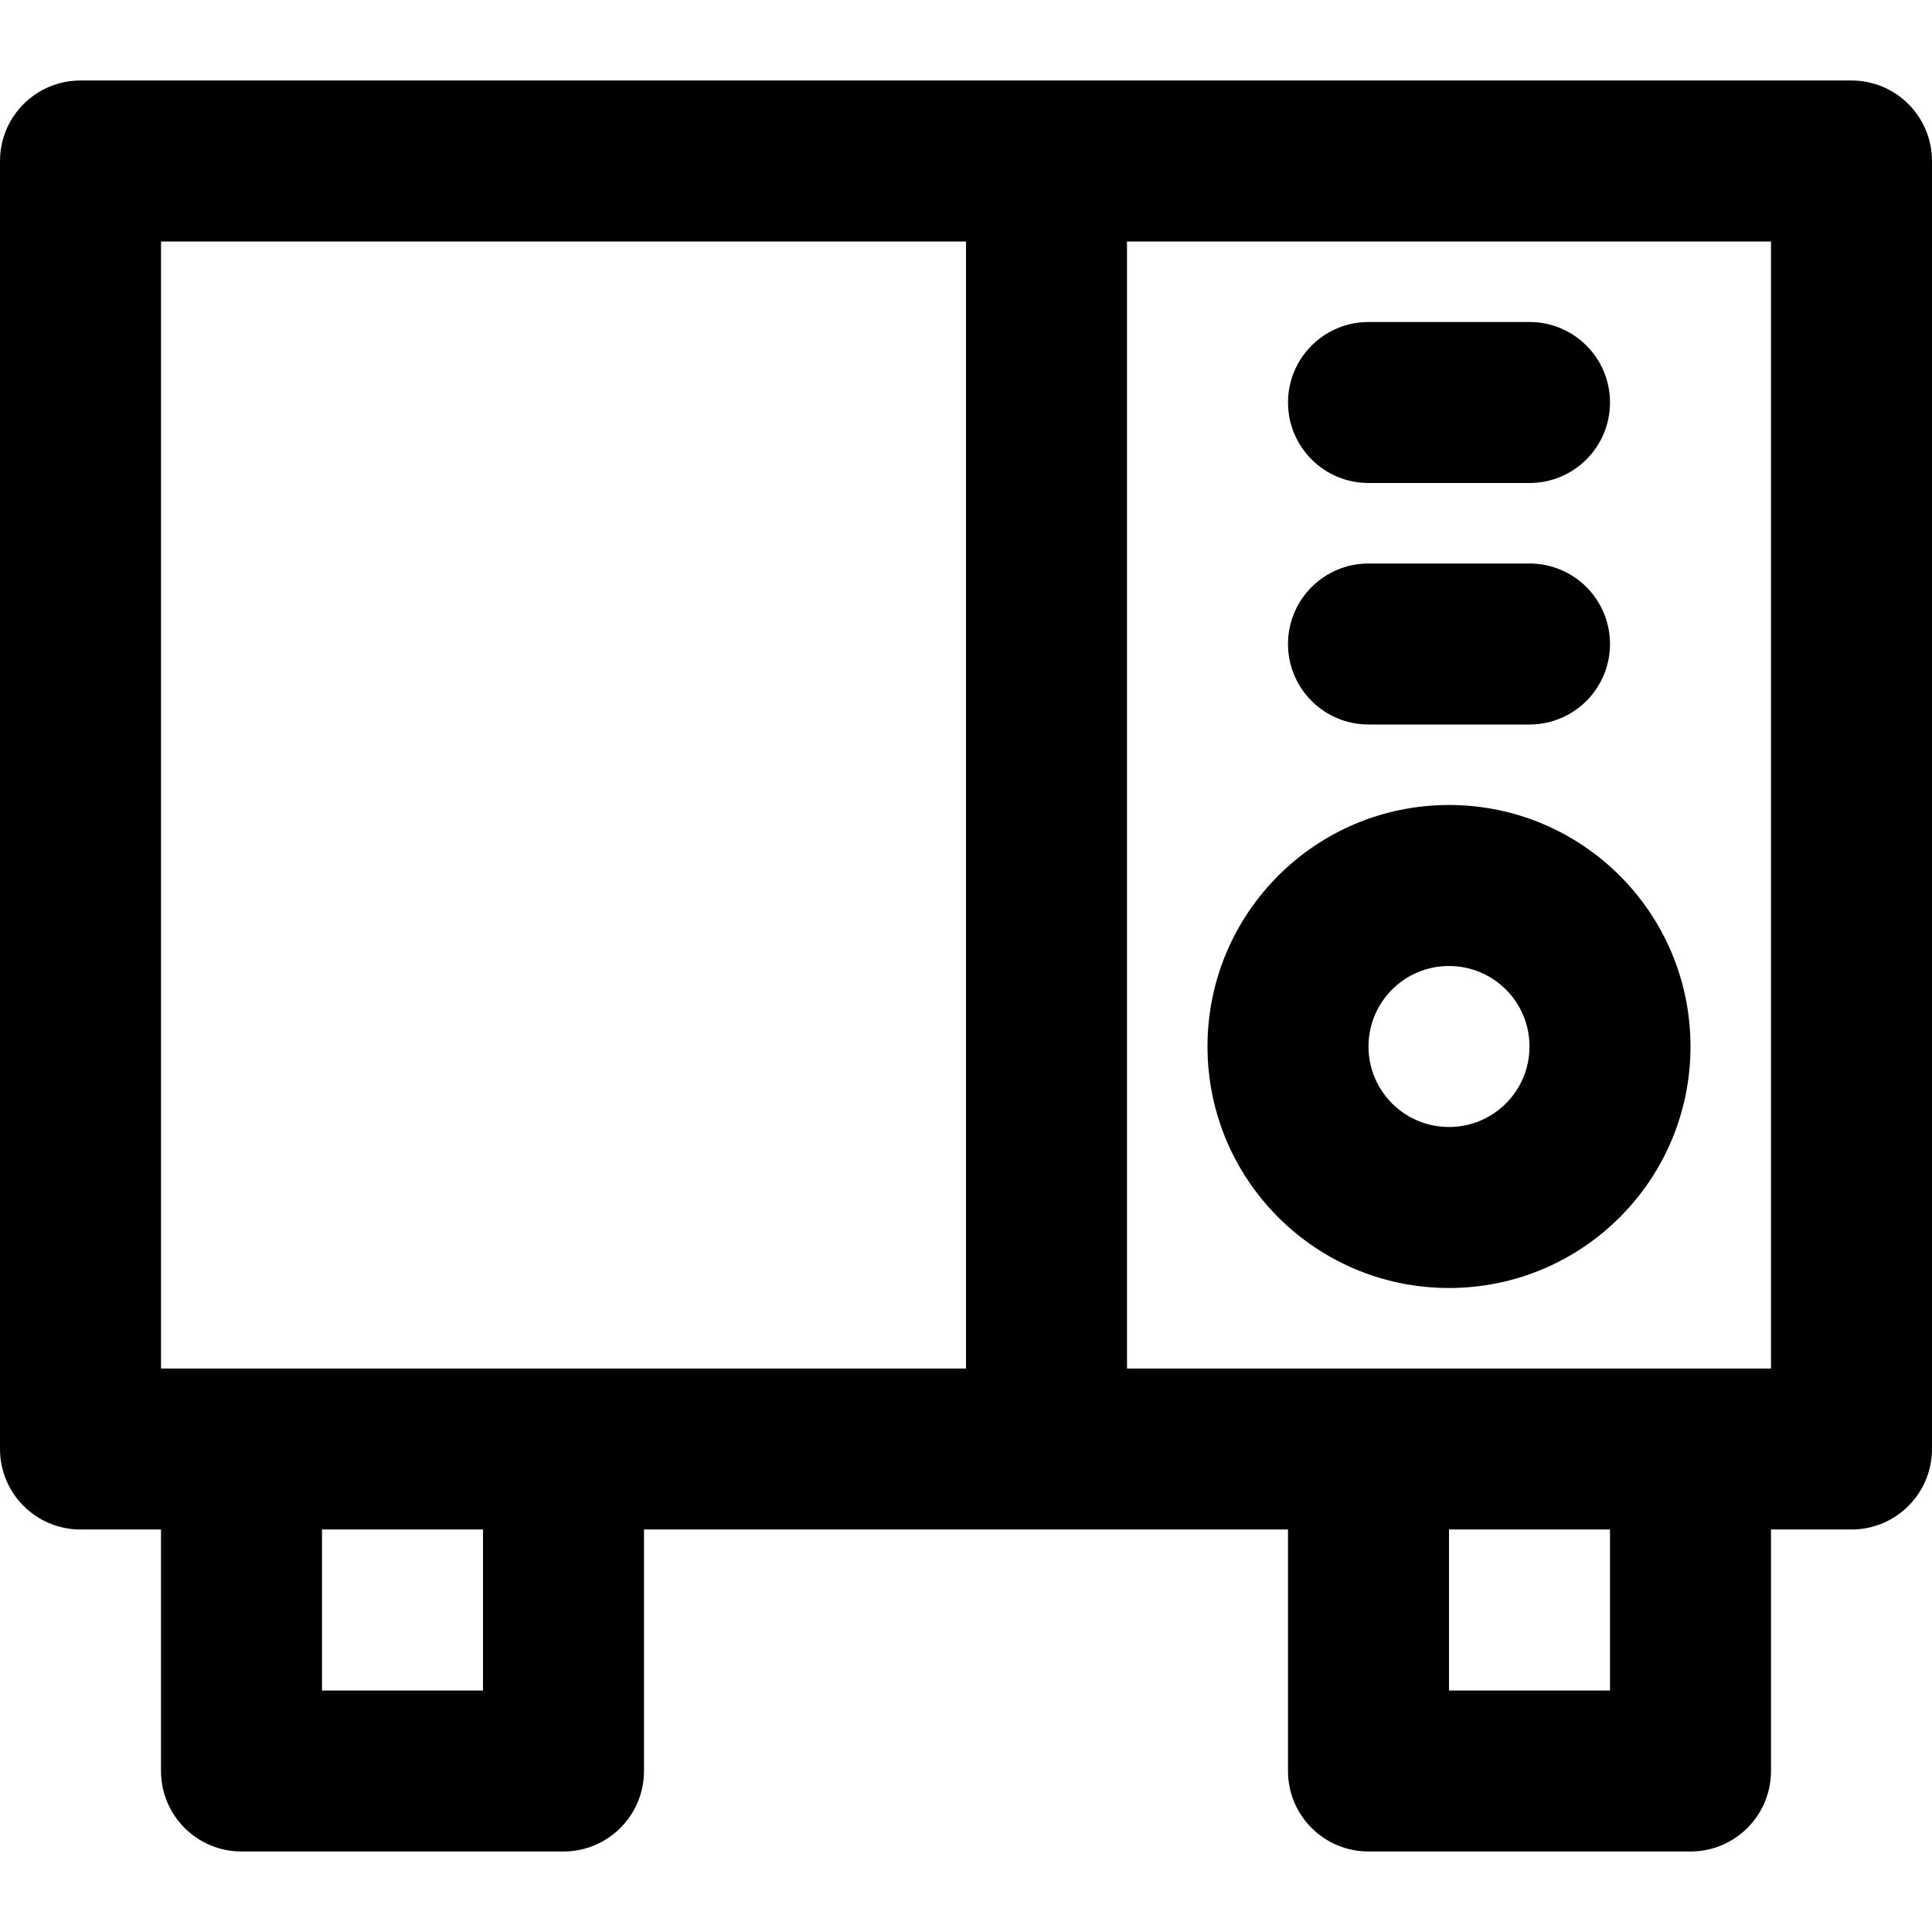
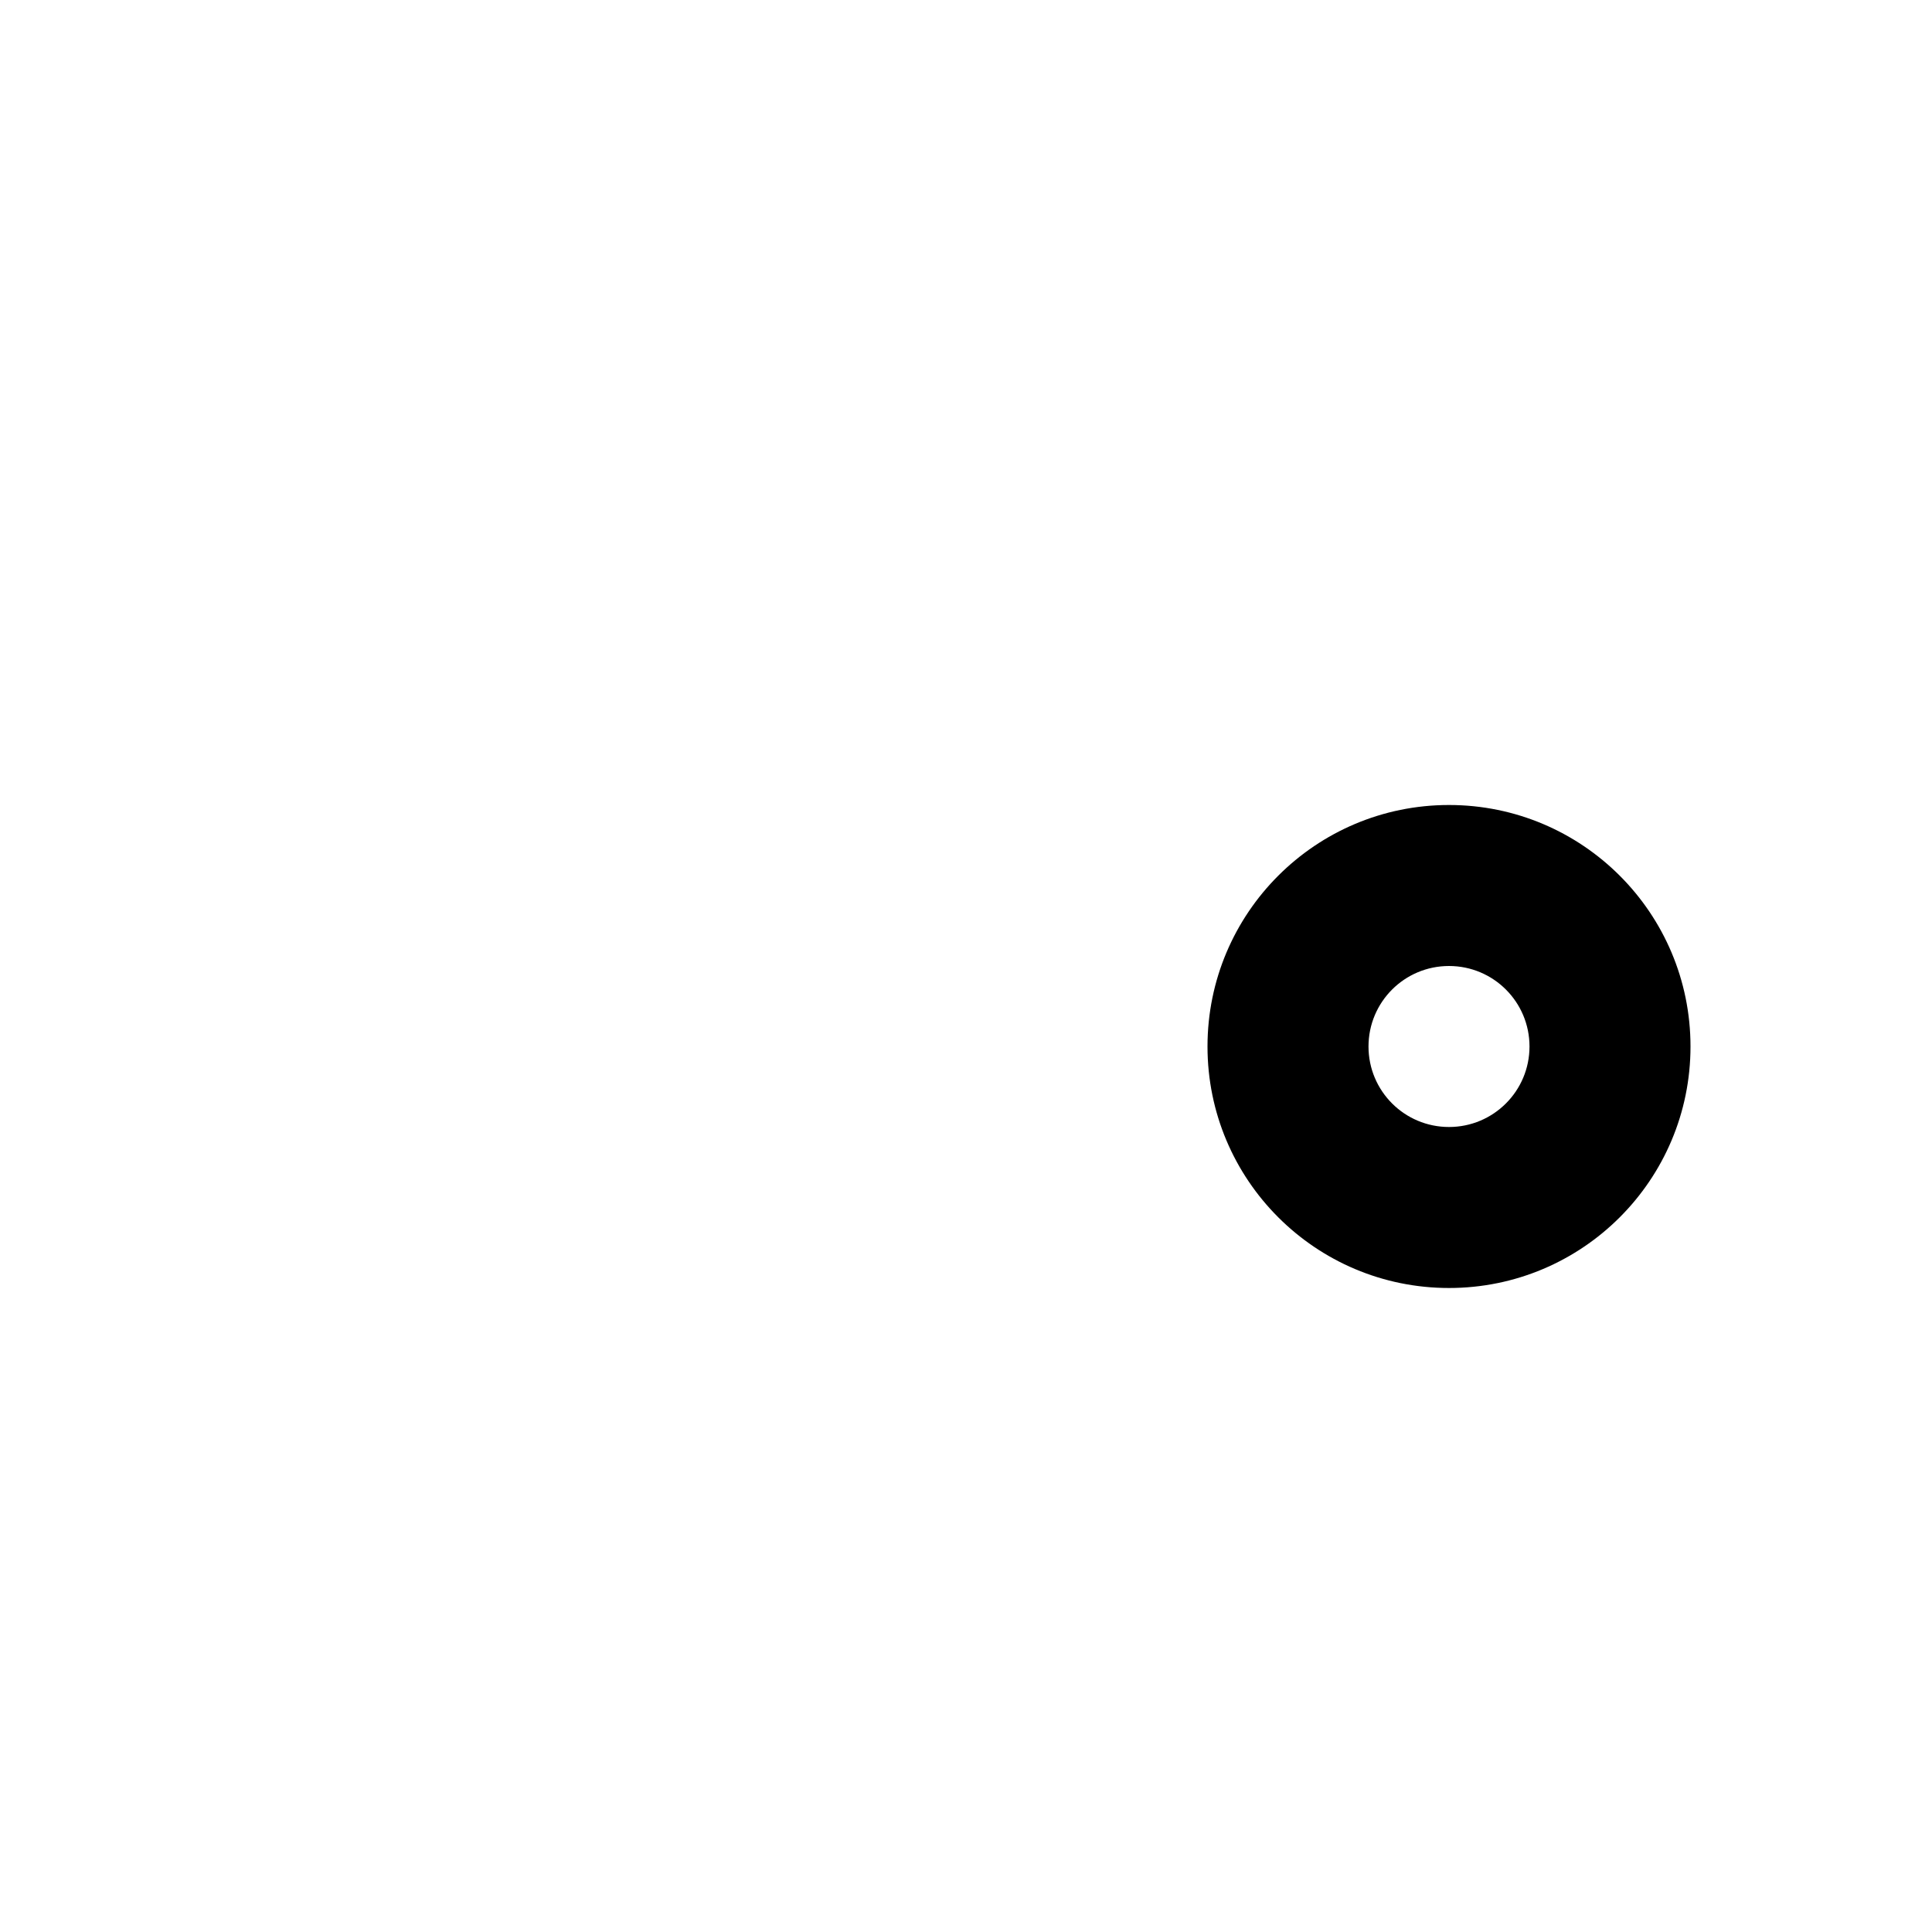
<svg xmlns="http://www.w3.org/2000/svg" fill="#000000" height="800px" width="800px" version="1.1" id="Layer_1" viewBox="0 0 512 512" xml:space="preserve">
  <g>
    <g>
      <g>
-         <path d="M490.667,21.333H277.333h-256C9.551,21.333,0,30.885,0,42.667V384c0,11.782,9.551,21.333,21.333,21.333h21.333v64     c0,11.782,9.551,21.333,21.333,21.333h85.333c11.782,0,21.333-9.551,21.333-21.333v-64h106.667h64v64     c0,11.782,9.551,21.333,21.333,21.333H448c11.782,0,21.333-9.551,21.333-21.333v-64h21.333c11.782,0,21.333-9.551,21.333-21.333     V42.667C512,30.885,502.449,21.333,490.667,21.333z M128,448H85.333v-42.667H128V448z M149.333,362.667H64H42.667V64H256v298.667     H149.333z M426.667,448H384v-42.667h42.667V448z M469.333,362.667H448h-85.333h-64V64h170.667V362.667z" />
        <path d="M384,341.333c35.355,0,64-28.645,64-64s-28.645-64-64-64c-35.355,0-64,28.645-64,64S348.645,341.333,384,341.333z      M384,256c11.791,0,21.333,9.542,21.333,21.333s-9.542,21.333-21.333,21.333s-21.333-9.542-21.333-21.333S372.209,256,384,256z" />
-         <path d="M362.667,192h42.667c11.782,0,21.333-9.551,21.333-21.333c0-11.782-9.551-21.333-21.333-21.333h-42.667     c-11.782,0-21.333,9.551-21.333,21.333C341.333,182.449,350.885,192,362.667,192z" />
-         <path d="M362.667,128h42.667c11.782,0,21.333-9.551,21.333-21.333c0-11.782-9.551-21.333-21.333-21.333h-42.667     c-11.782,0-21.333,9.551-21.333,21.333C341.333,118.449,350.885,128,362.667,128z" />
      </g>
    </g>
  </g>
</svg>